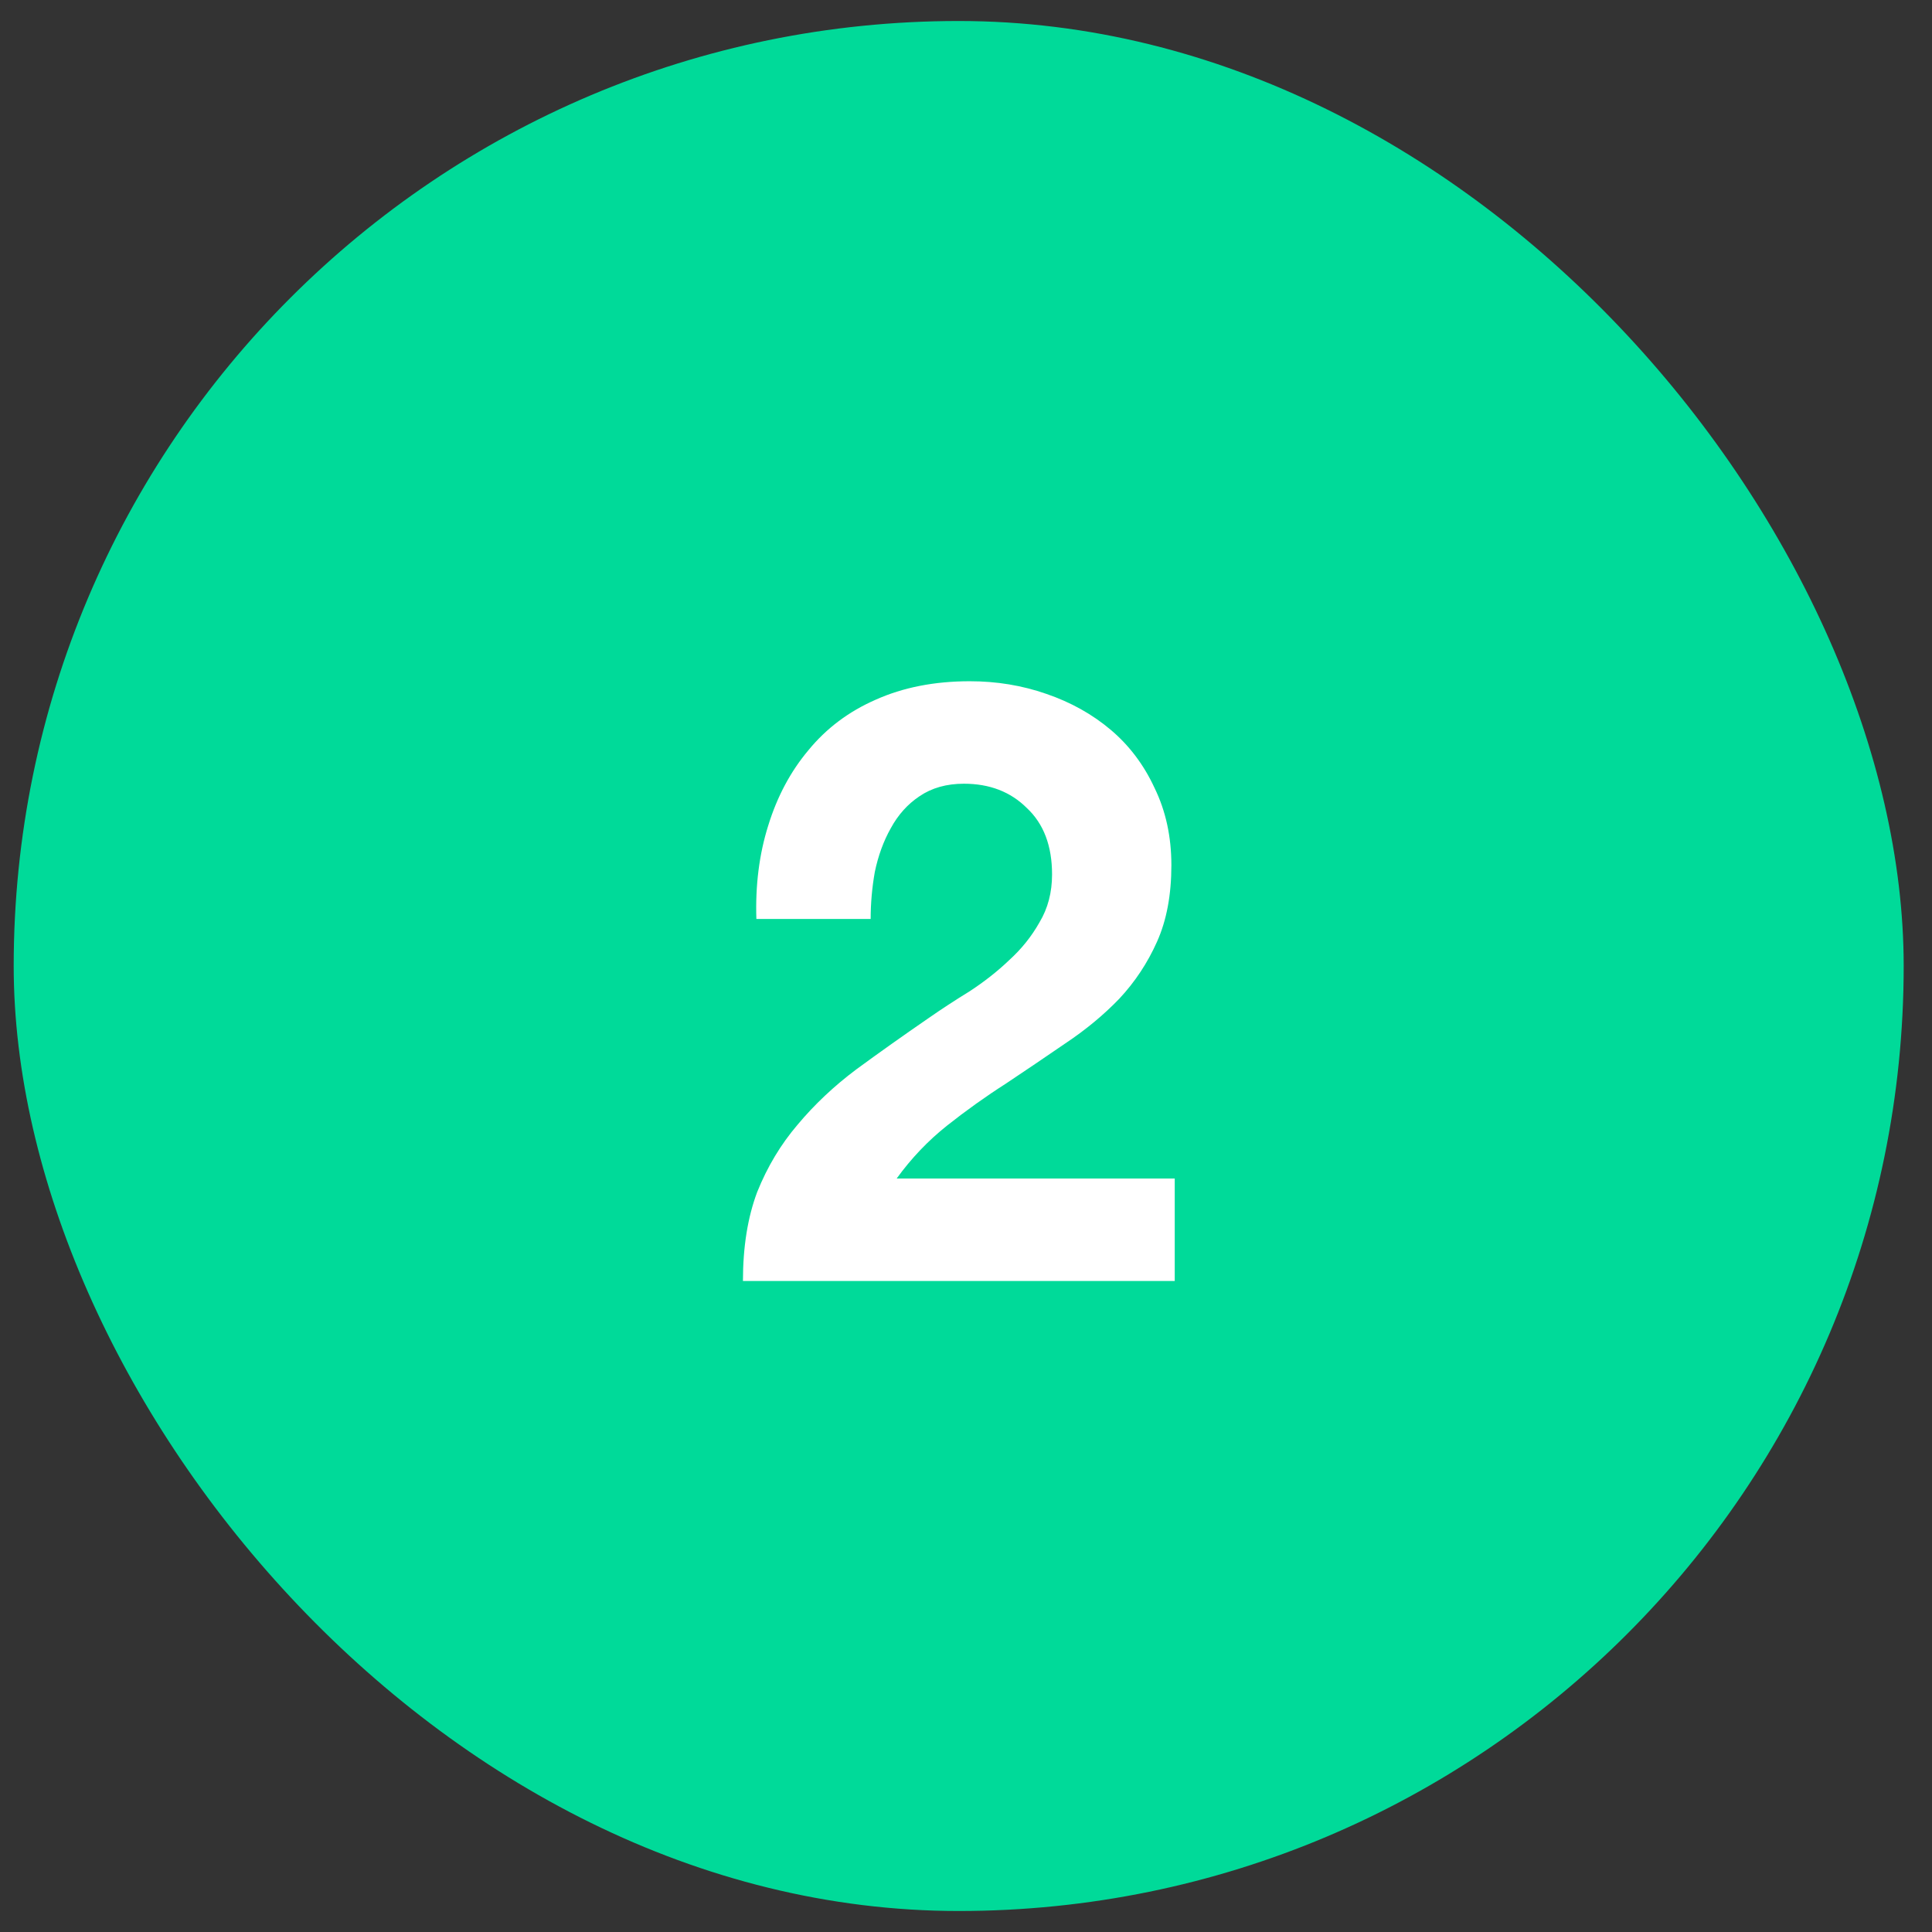
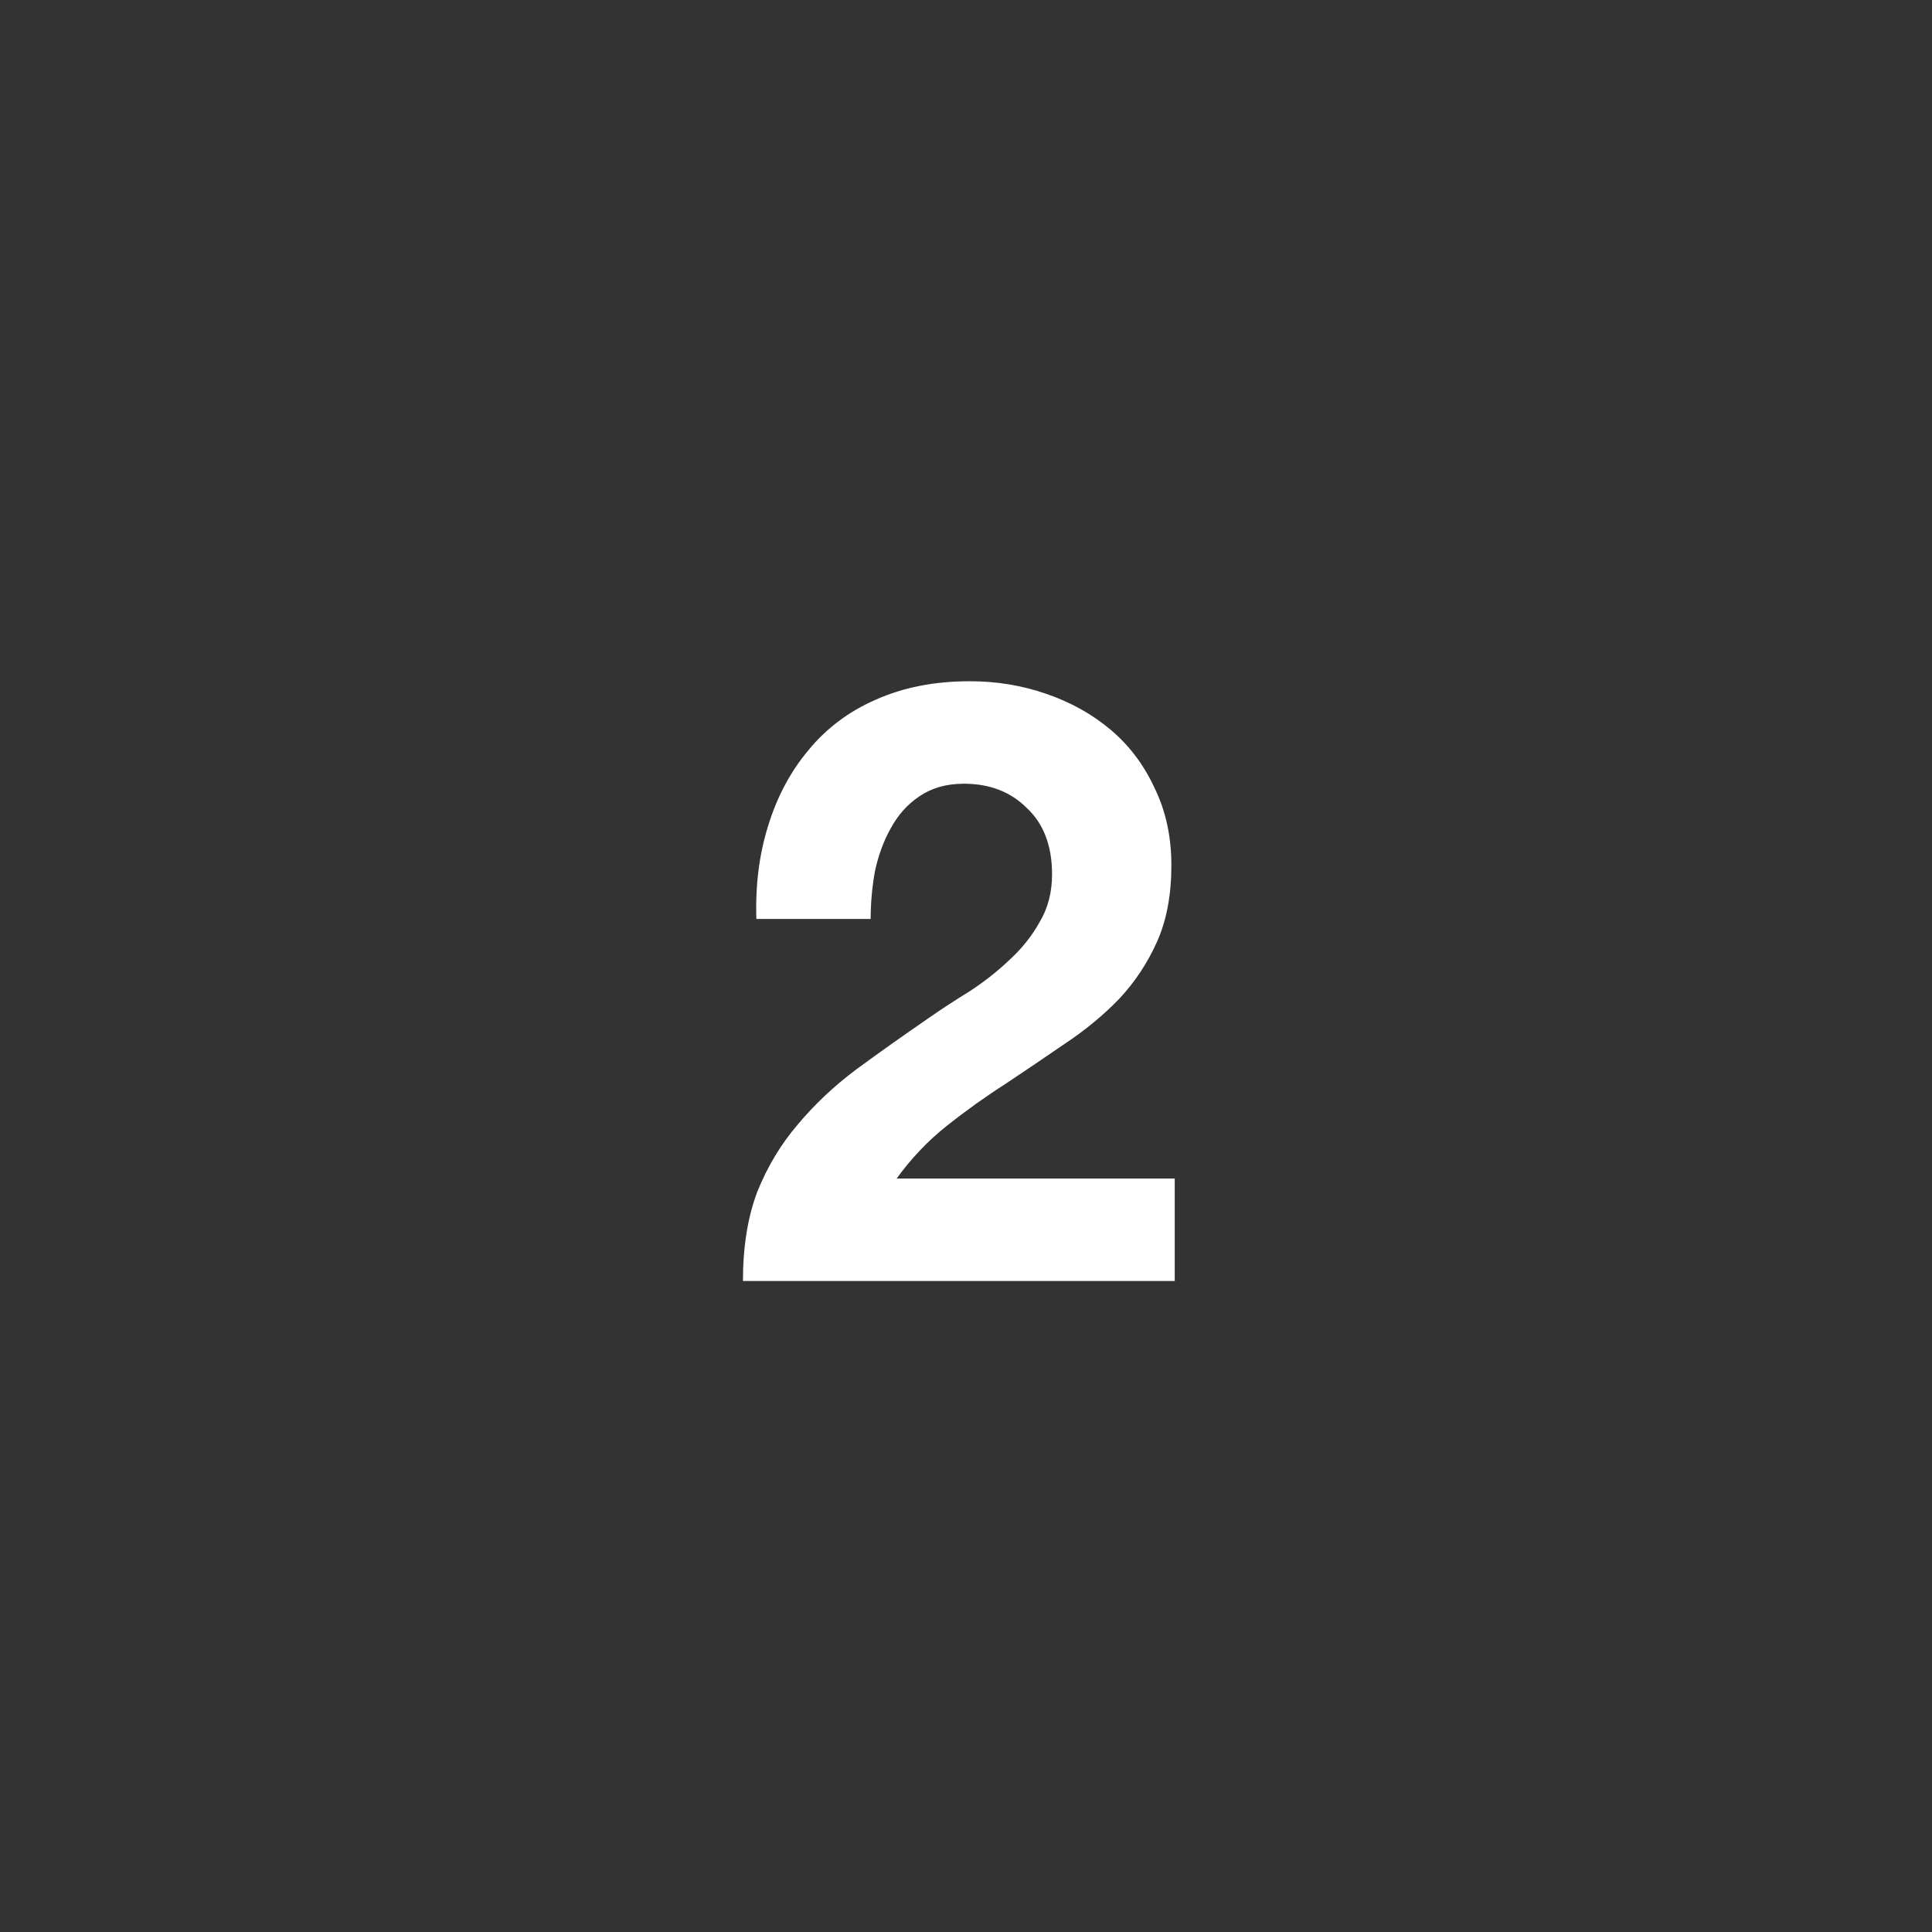
<svg xmlns="http://www.w3.org/2000/svg" width="46" height="46" viewBox="0 0 46 46" fill="none">
  <rect x="0" y="0" width="46" height="46" fill="#333333" stroke="none" />
-   <rect x="0.326" y="0.5" width="45" height="45" rx="22.5" fill="#00DA99" />
  <path d="M18.009 21.88C17.983 21.08 18.076 20.34 18.29 19.66C18.503 18.967 18.823 18.367 19.25 17.86C19.676 17.34 20.209 16.94 20.849 16.66C21.503 16.367 22.25 16.22 23.09 16.22C23.73 16.22 24.336 16.32 24.91 16.52C25.496 16.72 26.009 17.007 26.45 17.38C26.89 17.753 27.236 18.213 27.489 18.76C27.756 19.307 27.89 19.92 27.89 20.6C27.89 21.307 27.776 21.913 27.549 22.42C27.323 22.927 27.023 23.38 26.649 23.78C26.276 24.167 25.849 24.52 25.369 24.84C24.903 25.16 24.43 25.48 23.95 25.8C23.47 26.107 23.003 26.44 22.549 26.8C22.096 27.16 21.696 27.58 21.349 28.06H27.97V30.5H17.689C17.689 29.687 17.803 28.98 18.029 28.38C18.27 27.78 18.59 27.247 18.989 26.78C19.39 26.3 19.856 25.86 20.39 25.46C20.936 25.06 21.509 24.653 22.11 24.24C22.416 24.027 22.743 23.813 23.09 23.6C23.436 23.373 23.75 23.127 24.029 22.86C24.323 22.593 24.563 22.293 24.75 21.96C24.95 21.627 25.049 21.247 25.049 20.82C25.049 20.14 24.849 19.613 24.45 19.24C24.063 18.853 23.563 18.66 22.95 18.66C22.536 18.66 22.183 18.76 21.89 18.96C21.61 19.147 21.383 19.4 21.209 19.72C21.036 20.027 20.91 20.373 20.829 20.76C20.763 21.133 20.73 21.507 20.73 21.88H18.009Z" fill="white" />
</svg>